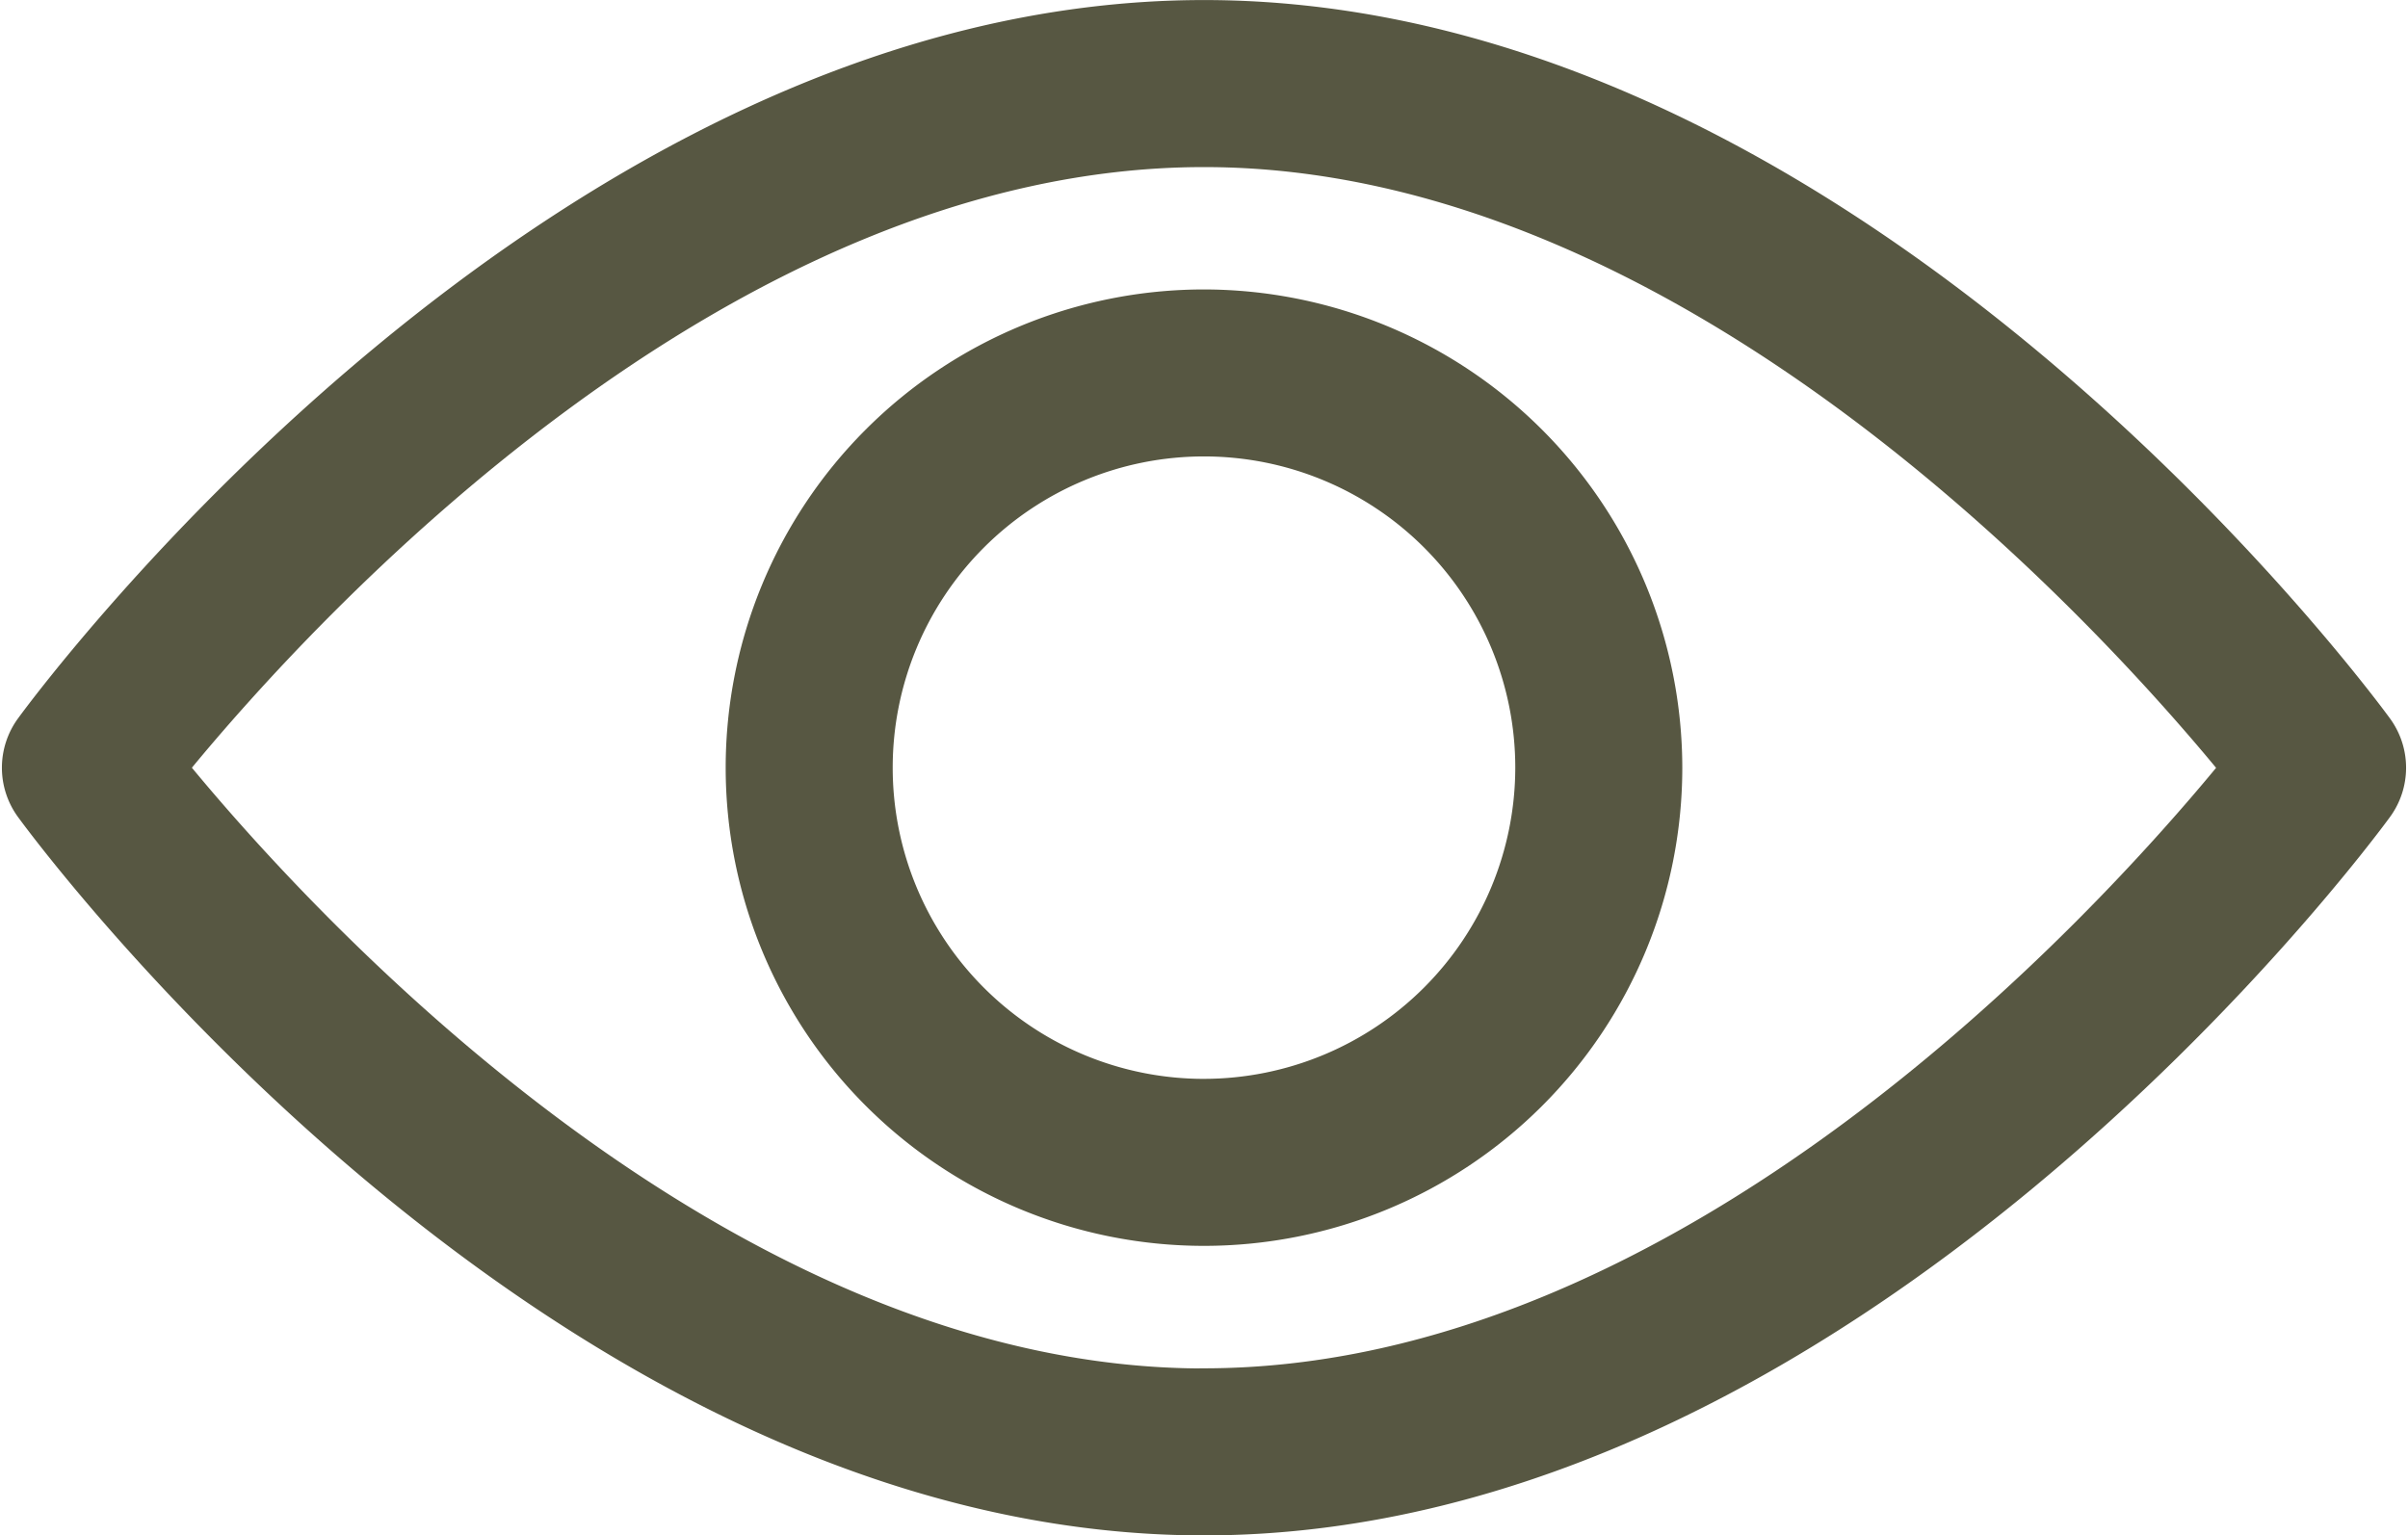
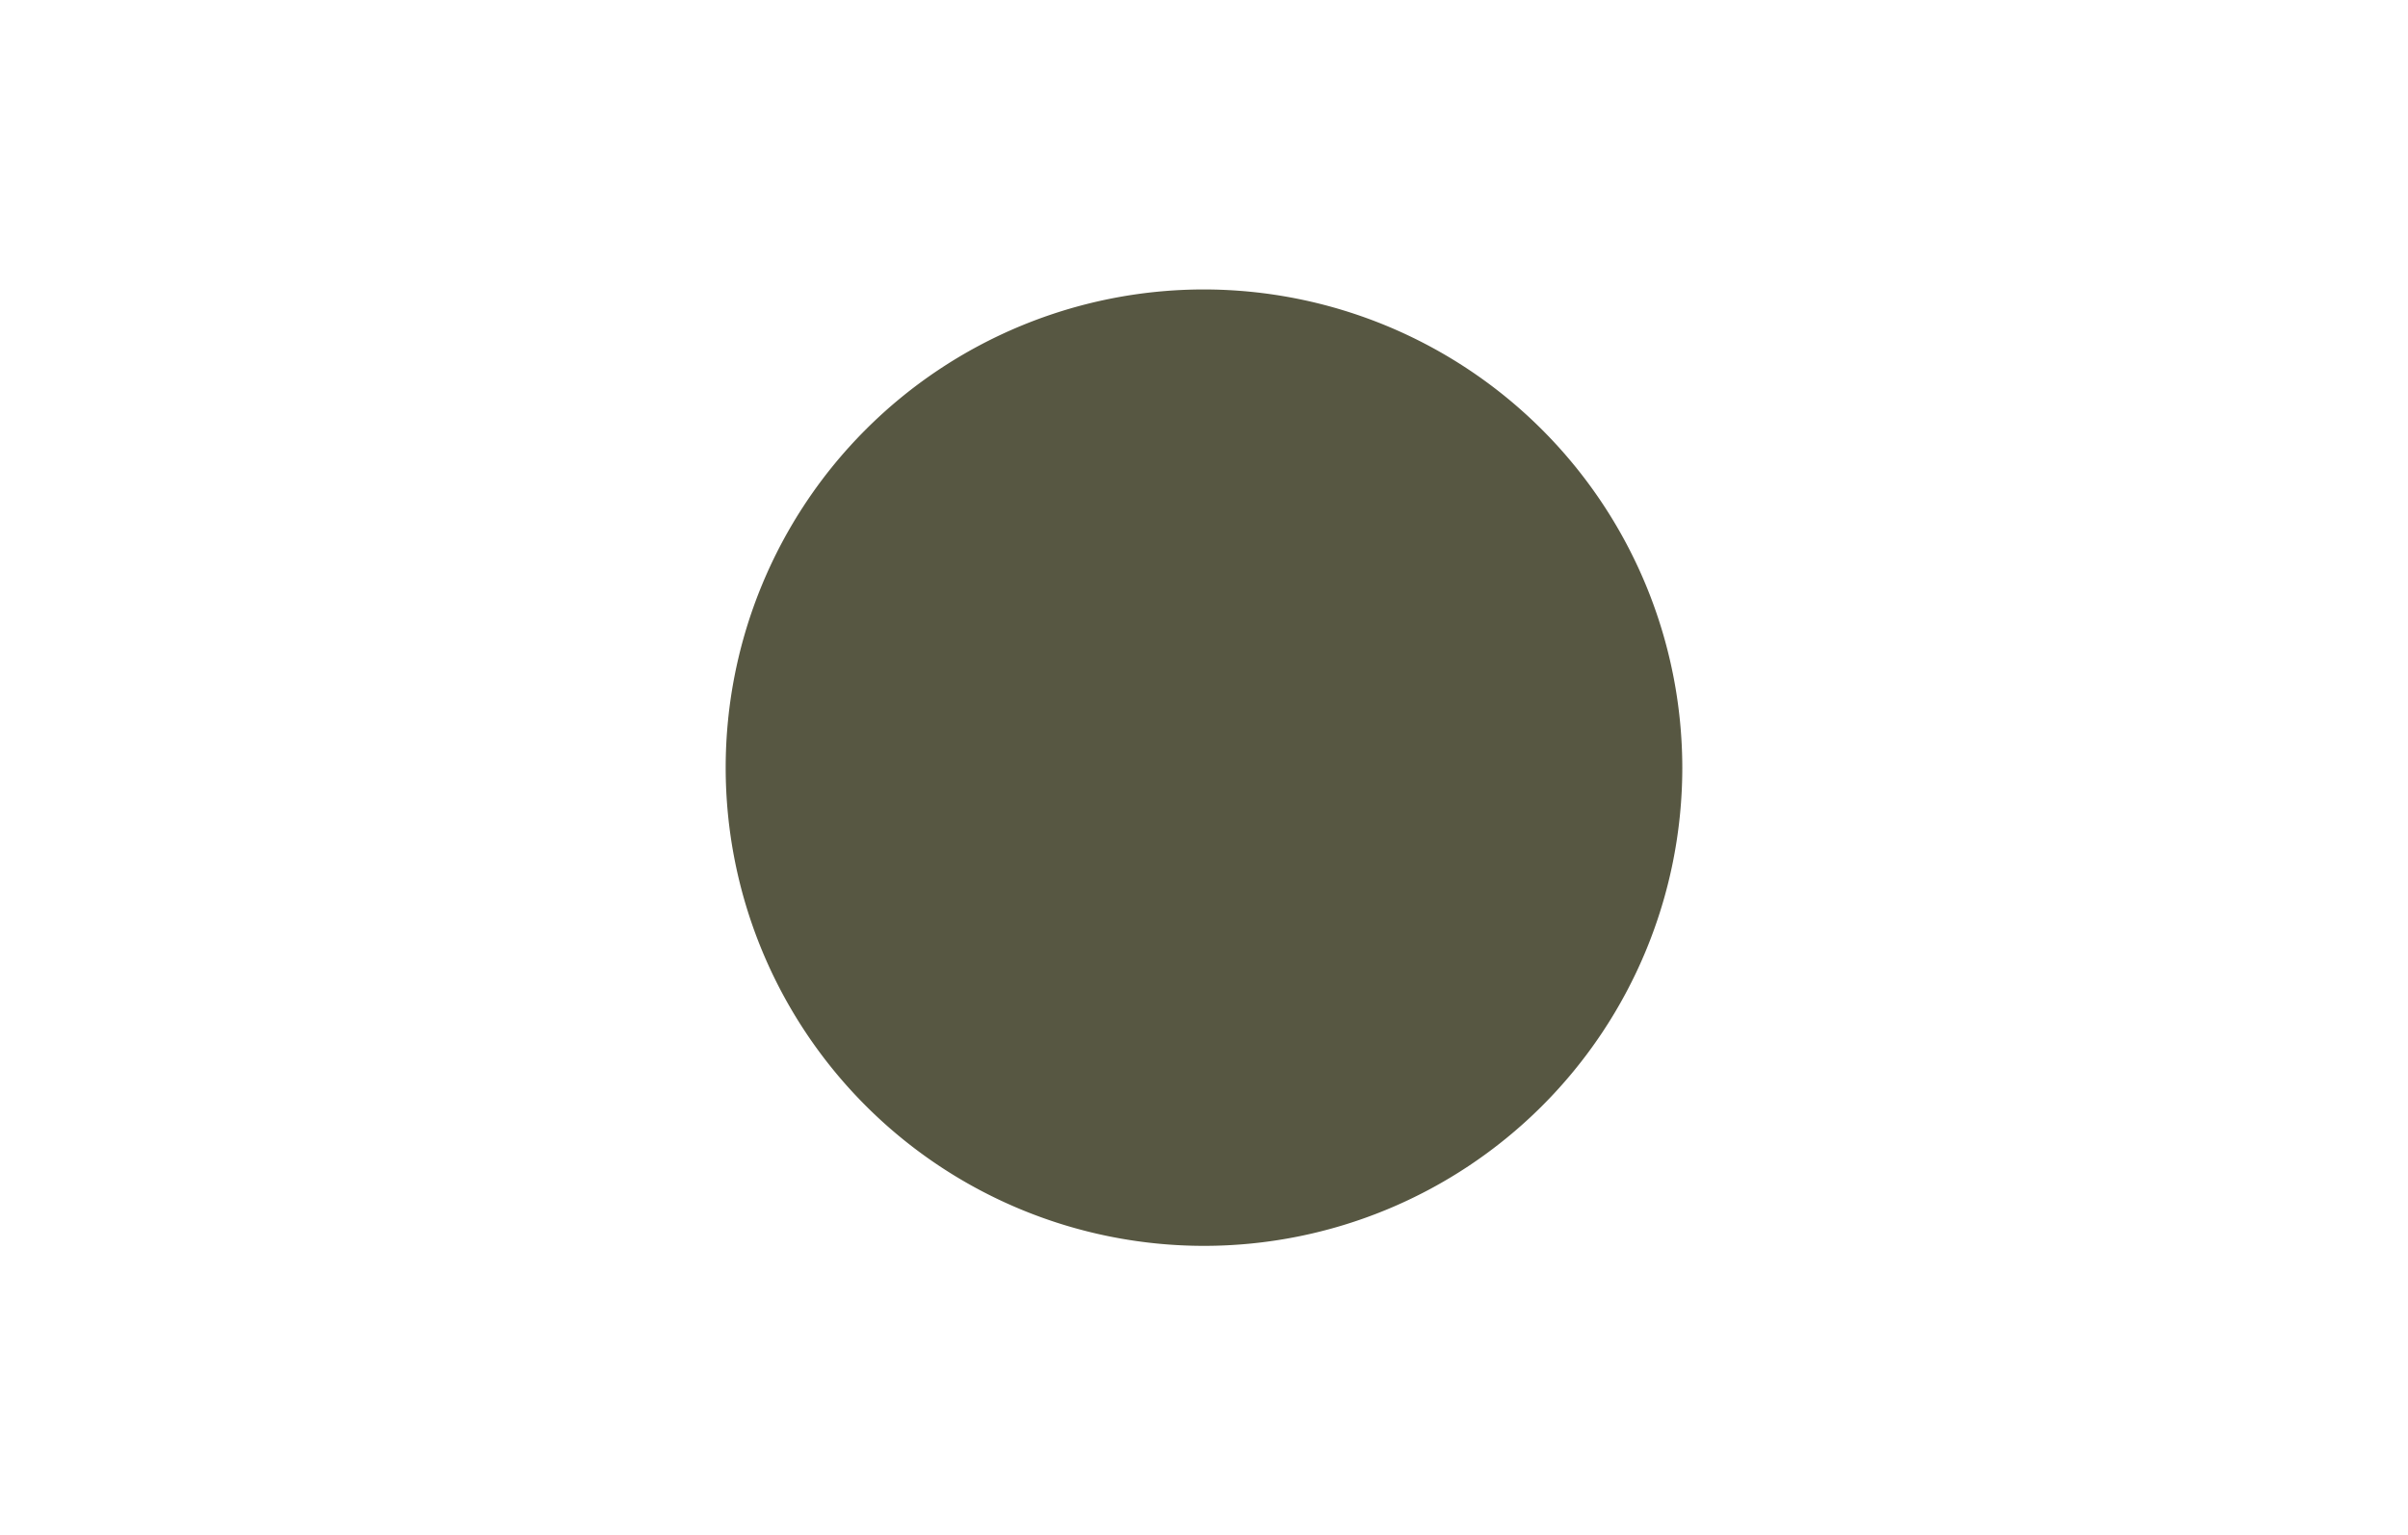
<svg xmlns="http://www.w3.org/2000/svg" width="132.587" height="84.553" viewBox="0 0 132.587 84.553">
  <g id="Grupo_311" data-name="Grupo 311" transform="translate(0.355 -92.585)">
    <g id="Grupo_261" data-name="Grupo 261" transform="translate(0 92.835)">
      <g id="Grupo_260" data-name="Grupo 260" transform="translate(0 0)">
-         <path id="Trazado_214" data-name="Trazado 214" d="M131.038,132.3c-1.178-1.612-29.249-39.462-65.1-39.462S2.014,130.685.837,132.3a4.352,4.352,0,0,0,0,5.132c1.177,1.612,29.249,39.462,65.1,39.462s63.923-37.85,65.1-39.46A4.347,4.347,0,0,0,131.038,132.3Zm-65.1,35.9c-26.409,0-49.281-25.122-56.052-33.334,6.762-8.22,29.587-33.329,56.052-33.329,26.407,0,49.278,25.117,56.052,33.335C115.228,143.084,92.4,168.193,65.938,168.193Z" transform="translate(0 -92.835)" fill="#575742" stroke="#575742" stroke-width="0.5" />
-       </g>
+         </g>
    </g>
    <g id="Grupo_263" data-name="Grupo 263" transform="translate(39.852 108.776)">
      <g id="Grupo_262" data-name="Grupo 262" transform="translate(0 0)">
-         <path id="Trazado_215" data-name="Trazado 215" d="M180.808,154.725a26.086,26.086,0,1,0,26.086,26.086A26.116,26.116,0,0,0,180.808,154.725Zm0,43.476a17.39,17.39,0,1,1,17.39-17.39A17.409,17.409,0,0,1,180.808,198.2Z" transform="translate(-154.722 -154.725)" fill="#575742" stroke="#575742" stroke-width="0.5" />
+         <path id="Trazado_215" data-name="Trazado 215" d="M180.808,154.725a26.086,26.086,0,1,0,26.086,26.086A26.116,26.116,0,0,0,180.808,154.725Zm0,43.476A17.409,17.409,0,0,1,180.808,198.2Z" transform="translate(-154.722 -154.725)" fill="#575742" stroke="#575742" stroke-width="0.5" />
      </g>
    </g>
  </g>
</svg>